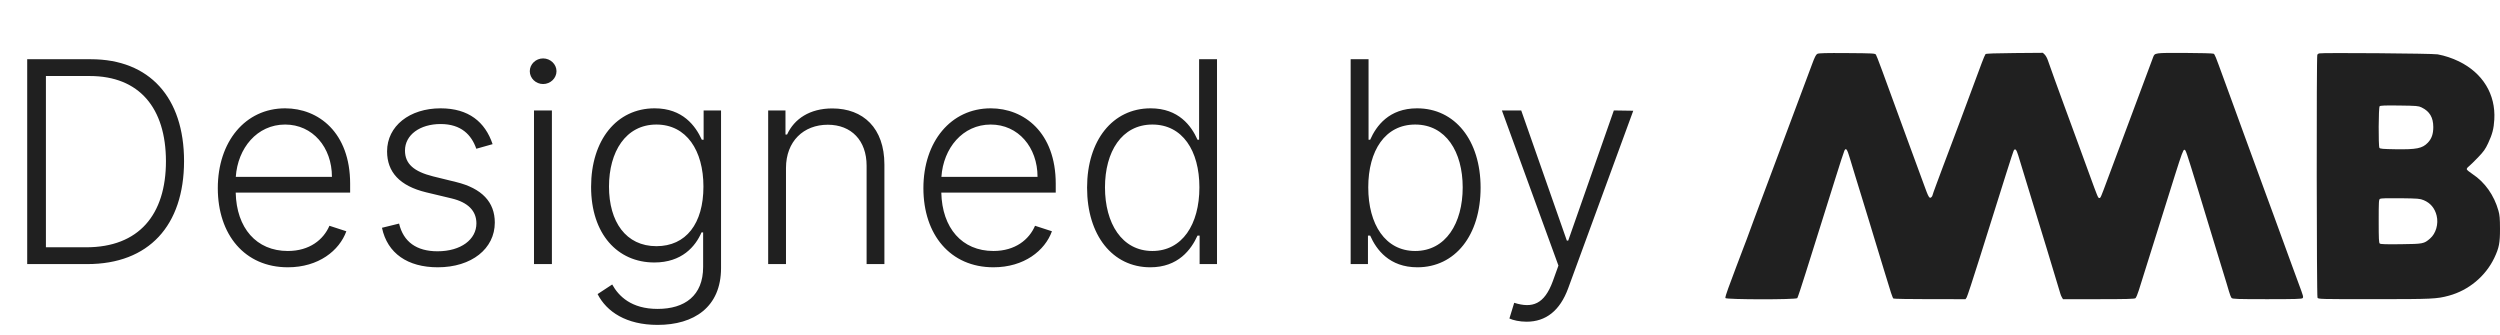
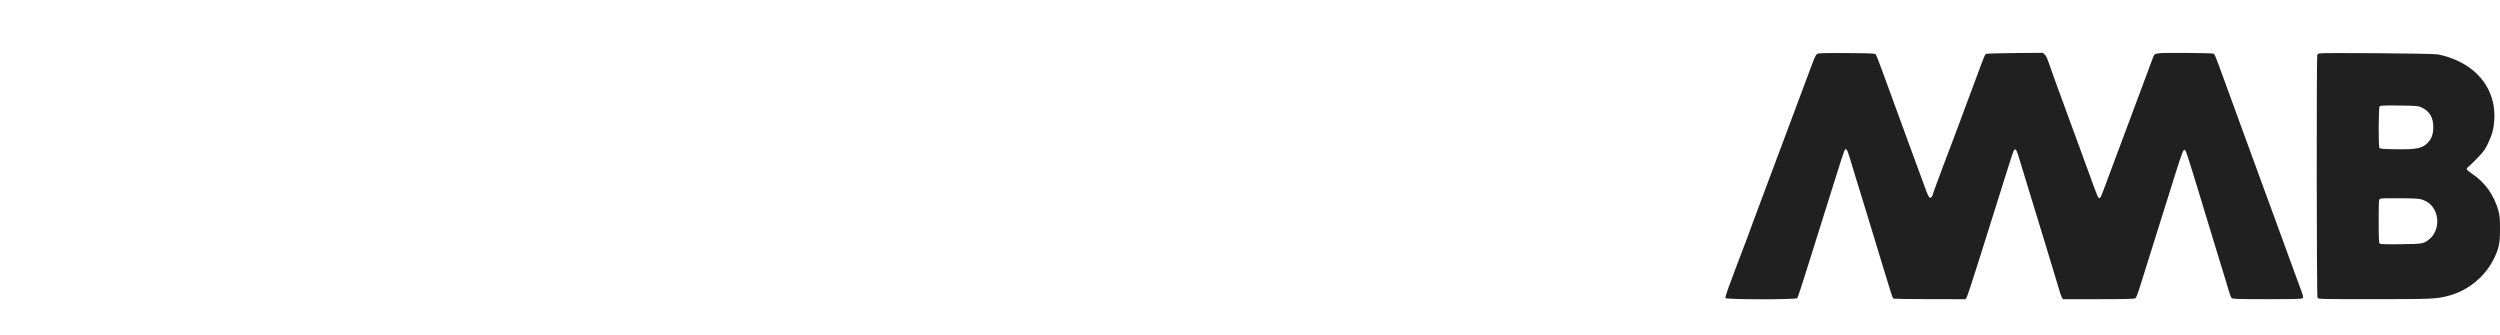
<svg xmlns="http://www.w3.org/2000/svg" width="142" height="19" viewBox="0 0 142 19" fill="none">
-   <path d="M4.955 15C8.455 15 10.449 12.812 10.454 9.153C10.454 5.534 8.489 3.364 5.159 3.364H1.545V15H4.955ZM2.608 14.046V4.318H5.097C7.92 4.318 9.42 6.142 9.426 9.153C9.426 12.193 7.892 14.046 4.892 14.046H2.608ZM16.348 15.182C18.098 15.182 19.274 14.233 19.672 13.136L18.712 12.824C18.376 13.608 17.587 14.256 16.348 14.256C14.564 14.256 13.433 12.954 13.388 10.938H19.888V10.438C19.888 7.523 18.087 6.153 16.195 6.153C13.933 6.153 12.371 8.045 12.371 10.688C12.371 13.335 13.905 15.182 16.348 15.182ZM13.393 10.046C13.501 8.42 14.598 7.074 16.195 7.074C17.757 7.074 18.854 8.364 18.854 10.046H13.393ZM27.98 8.188C27.554 6.926 26.622 6.153 25.026 6.153C23.264 6.153 21.986 7.159 21.986 8.597C21.986 9.767 22.696 10.562 24.213 10.926L25.639 11.267C26.599 11.494 27.06 11.989 27.06 12.688C27.06 13.597 26.19 14.273 24.849 14.273C23.656 14.273 22.912 13.733 22.668 12.699L21.696 12.938C22.003 14.392 23.156 15.182 24.866 15.182C26.787 15.182 28.105 14.125 28.105 12.642C28.105 11.477 27.372 10.699 25.912 10.341L24.594 10.017C23.509 9.744 23.003 9.307 23.003 8.551C23.003 7.665 23.849 7.045 25.026 7.045C26.202 7.045 26.781 7.665 27.054 8.449L27.98 8.188ZM30.331 15H31.348V6.273H30.331V15ZM30.848 4.773C31.263 4.773 31.609 4.443 31.609 4.045C31.609 3.648 31.263 3.318 30.848 3.318C30.433 3.318 30.092 3.648 30.092 4.045C30.092 4.443 30.433 4.773 30.848 4.773ZM37.352 18.454C39.42 18.454 40.955 17.443 40.955 15.227V6.273H39.966V7.938H39.864C39.506 7.153 38.784 6.153 37.182 6.153C35.023 6.153 33.574 7.96 33.574 10.614C33.574 13.29 35.074 14.909 37.165 14.909C38.733 14.909 39.5 14 39.847 13.199H39.938V15.165C39.938 16.79 38.898 17.546 37.352 17.546C35.858 17.546 35.142 16.824 34.773 16.159L33.943 16.704C34.455 17.704 35.568 18.454 37.352 18.454ZM37.284 13.983C35.551 13.983 34.591 12.597 34.591 10.597C34.591 8.631 35.534 7.074 37.284 7.074C38.994 7.074 39.955 8.551 39.955 10.597C39.955 12.704 38.966 13.983 37.284 13.983ZM44.644 9.545C44.644 8.023 45.644 7.085 47.019 7.085C48.359 7.085 49.223 7.983 49.223 9.409V15H50.234V9.347C50.234 7.278 49.035 6.159 47.274 6.159C45.996 6.159 45.115 6.75 44.706 7.642H44.615V6.273H43.632V15H44.644V9.545ZM56.426 15.182C58.176 15.182 59.352 14.233 59.75 13.136L58.79 12.824C58.455 13.608 57.665 14.256 56.426 14.256C54.642 14.256 53.511 12.954 53.466 10.938H59.966V10.438C59.966 7.523 58.165 6.153 56.273 6.153C54.011 6.153 52.449 8.045 52.449 10.688C52.449 13.335 53.983 15.182 56.426 15.182ZM53.472 10.046C53.58 8.42 54.676 7.074 56.273 7.074C57.835 7.074 58.932 8.364 58.932 10.046H53.472ZM65.337 15.182C66.922 15.182 67.66 14.176 68.019 13.381H68.138V15H69.126V3.364H68.109V7.938H68.019C67.672 7.153 66.95 6.153 65.354 6.153C63.2 6.153 61.746 7.972 61.746 10.659C61.746 13.369 63.195 15.182 65.337 15.182ZM65.456 14.256C63.717 14.256 62.763 12.676 62.763 10.642C62.763 8.631 63.706 7.074 65.456 7.074C67.16 7.074 68.126 8.551 68.126 10.642C68.126 12.75 67.149 14.256 65.456 14.256ZM76.717 15H77.7V13.381H77.825C78.178 14.182 78.916 15.182 80.507 15.182C82.649 15.182 84.098 13.369 84.098 10.659C84.098 7.972 82.644 6.153 80.49 6.153C78.894 6.153 78.172 7.153 77.825 7.938H77.734V3.364H76.717V15ZM77.717 10.642C77.717 8.551 78.678 7.074 80.382 7.074C82.132 7.074 83.081 8.631 83.081 10.642C83.081 12.676 82.121 14.256 80.382 14.256C78.689 14.256 77.717 12.75 77.717 10.642ZM86.712 18.273C87.803 18.273 88.604 17.648 89.07 16.381L92.769 6.29L91.666 6.273L89.075 13.665H88.996L86.405 6.273H85.308L88.519 15.085L88.2 15.972C87.717 17.29 87.035 17.523 86.007 17.199L85.734 18.091C85.939 18.188 86.314 18.273 86.712 18.273Z" fill="#202020" />
  <path fill-rule="evenodd" clip-rule="evenodd" d="M103.225 3.059C103.145 3.102 103.074 3.243 102.92 3.662C102.738 4.156 102.472 4.867 101.944 6.271C101.644 7.067 101.239 8.151 100.919 9.012C100.753 9.458 100.495 10.149 100.345 10.546C99.852 11.857 99.272 13.416 99.212 13.594C99.179 13.691 99.089 13.928 99.011 14.12C98.933 14.313 98.754 14.787 98.612 15.173C98.471 15.559 98.27 16.098 98.166 16.37C98.063 16.643 97.989 16.894 98.001 16.929C98.035 17.02 102.014 17.025 102.086 16.934C102.112 16.901 102.324 16.265 102.557 15.52C102.791 14.774 103.165 13.582 103.39 12.871C103.615 12.159 104.002 10.926 104.25 10.13C104.498 9.334 104.727 8.627 104.761 8.559C104.851 8.373 104.919 8.467 105.071 8.984C105.142 9.228 105.281 9.685 105.379 9.998C105.477 10.312 105.647 10.864 105.757 11.226C105.867 11.588 106.057 12.21 106.18 12.607C106.302 13.005 106.435 13.44 106.473 13.572C106.512 13.705 106.587 13.952 106.64 14.12C106.693 14.289 106.852 14.812 106.994 15.283C107.42 16.694 107.495 16.921 107.55 16.957C107.579 16.976 108.511 16.992 109.621 16.992L111.641 16.993L111.706 16.895C111.742 16.841 112.075 15.829 112.446 14.647C113.883 10.062 114.331 8.648 114.375 8.562C114.455 8.405 114.532 8.483 114.636 8.825C114.692 9.012 114.901 9.698 115.101 10.349C115.3 11 115.596 11.967 115.758 12.498C115.92 13.028 116.143 13.759 116.255 14.12C116.536 15.037 116.995 16.554 117.03 16.686C117.046 16.746 117.086 16.84 117.119 16.894L117.178 16.993H119.202C120.756 16.993 121.241 16.98 121.294 16.938C121.331 16.908 121.418 16.706 121.485 16.488C121.957 14.976 123.168 11.115 123.542 9.933C123.914 8.756 124.006 8.507 124.069 8.507C124.151 8.507 124.156 8.522 124.858 10.81C125.031 11.376 125.289 12.225 125.431 12.695C125.572 13.166 125.704 13.6 125.725 13.66C125.745 13.72 125.905 14.243 126.08 14.822C126.255 15.401 126.425 15.953 126.457 16.05C126.489 16.146 126.554 16.368 126.603 16.541C126.651 16.715 126.72 16.888 126.755 16.925C126.812 16.984 127.07 16.993 128.781 16.993C130.383 16.993 130.751 16.982 130.79 16.933C130.842 16.868 130.83 16.826 130.574 16.138C130.493 15.921 130.319 15.447 130.187 15.085C129.451 13.066 129.308 12.672 129.139 12.213C129.038 11.935 128.842 11.403 128.704 11.029C128.384 10.161 127.759 8.452 127.42 7.521C127.276 7.123 127.046 6.491 126.909 6.117C126.772 5.744 126.505 5.013 126.316 4.495C125.816 3.122 125.804 3.092 125.729 3.05C125.691 3.029 124.953 3.009 124.089 3.006C122.375 3.001 122.392 2.998 122.296 3.254C122.271 3.322 122.125 3.712 121.972 4.122C121.82 4.532 121.613 5.085 121.514 5.35C121.414 5.615 121.197 6.197 121.031 6.644C120.672 7.611 120.323 8.543 120.13 9.055C120.053 9.26 119.854 9.792 119.689 10.236C119.317 11.237 119.312 11.248 119.245 11.248C119.169 11.248 119.164 11.236 118.665 9.867C118.42 9.191 118.145 8.442 118.056 8.2C117.967 7.959 117.797 7.495 117.678 7.17C117.559 6.844 117.353 6.282 117.219 5.92C116.923 5.119 116.419 3.72 116.317 3.42C116.277 3.3 116.197 3.156 116.14 3.101L116.036 3L114.429 3.013C113.351 3.022 112.808 3.041 112.778 3.073C112.753 3.099 112.656 3.326 112.563 3.577C111.684 5.95 110.785 8.356 110.556 8.946C110.49 9.115 110.39 9.381 110.333 9.538C110.276 9.695 110.124 10.104 109.994 10.448C109.865 10.792 109.76 11.09 109.76 11.111C109.76 11.132 109.731 11.175 109.695 11.206C109.591 11.296 109.535 11.2 109.285 10.503C109.16 10.153 109.036 9.817 109.011 9.757C108.986 9.697 108.685 8.878 108.342 7.937C106.881 3.926 106.603 3.176 106.552 3.103C106.503 3.032 106.37 3.025 104.913 3.015C103.699 3.006 103.304 3.017 103.225 3.059ZM131.716 3.034C131.682 3.049 131.64 3.083 131.623 3.109C131.572 3.188 131.584 16.809 131.634 16.908C131.676 16.991 131.756 16.993 134.85 16.992C138.159 16.992 138.408 16.981 139.097 16.794C140.22 16.489 141.18 15.69 141.677 14.647C141.946 14.082 142.002 13.799 142 13.002C141.998 12.402 141.983 12.226 141.911 11.968C141.664 11.09 141.142 10.35 140.441 9.889C140.276 9.78 140.13 9.662 140.116 9.626C140.099 9.583 140.139 9.521 140.23 9.45C140.306 9.39 140.541 9.161 140.752 8.941C141.075 8.604 141.165 8.477 141.328 8.13C141.566 7.621 141.647 7.309 141.677 6.785C141.759 5.357 141.02 4.146 139.662 3.485C139.281 3.3 138.862 3.161 138.459 3.087C138.172 3.034 131.834 2.985 131.716 3.034ZM137.541 6.099C138.005 6.325 138.21 6.668 138.211 7.219C138.211 7.609 138.117 7.88 137.901 8.105C137.59 8.43 137.265 8.496 136.057 8.477C135.343 8.466 135.184 8.452 135.151 8.398C135.088 8.293 135.099 6.103 135.163 6.036C135.203 5.993 135.463 5.983 136.284 5.994C137.264 6.007 137.368 6.015 137.541 6.099ZM137.666 11.37C138.049 11.529 138.298 11.827 138.401 12.248C138.517 12.721 138.361 13.262 138.026 13.55C137.678 13.848 137.643 13.855 136.375 13.871C135.532 13.882 135.215 13.872 135.171 13.833C135.121 13.79 135.11 13.569 135.11 12.56C135.11 11.445 135.117 11.336 135.184 11.293C135.232 11.262 135.626 11.251 136.346 11.26C137.351 11.273 137.454 11.281 137.666 11.37Z" fill="#202020" />
</svg>